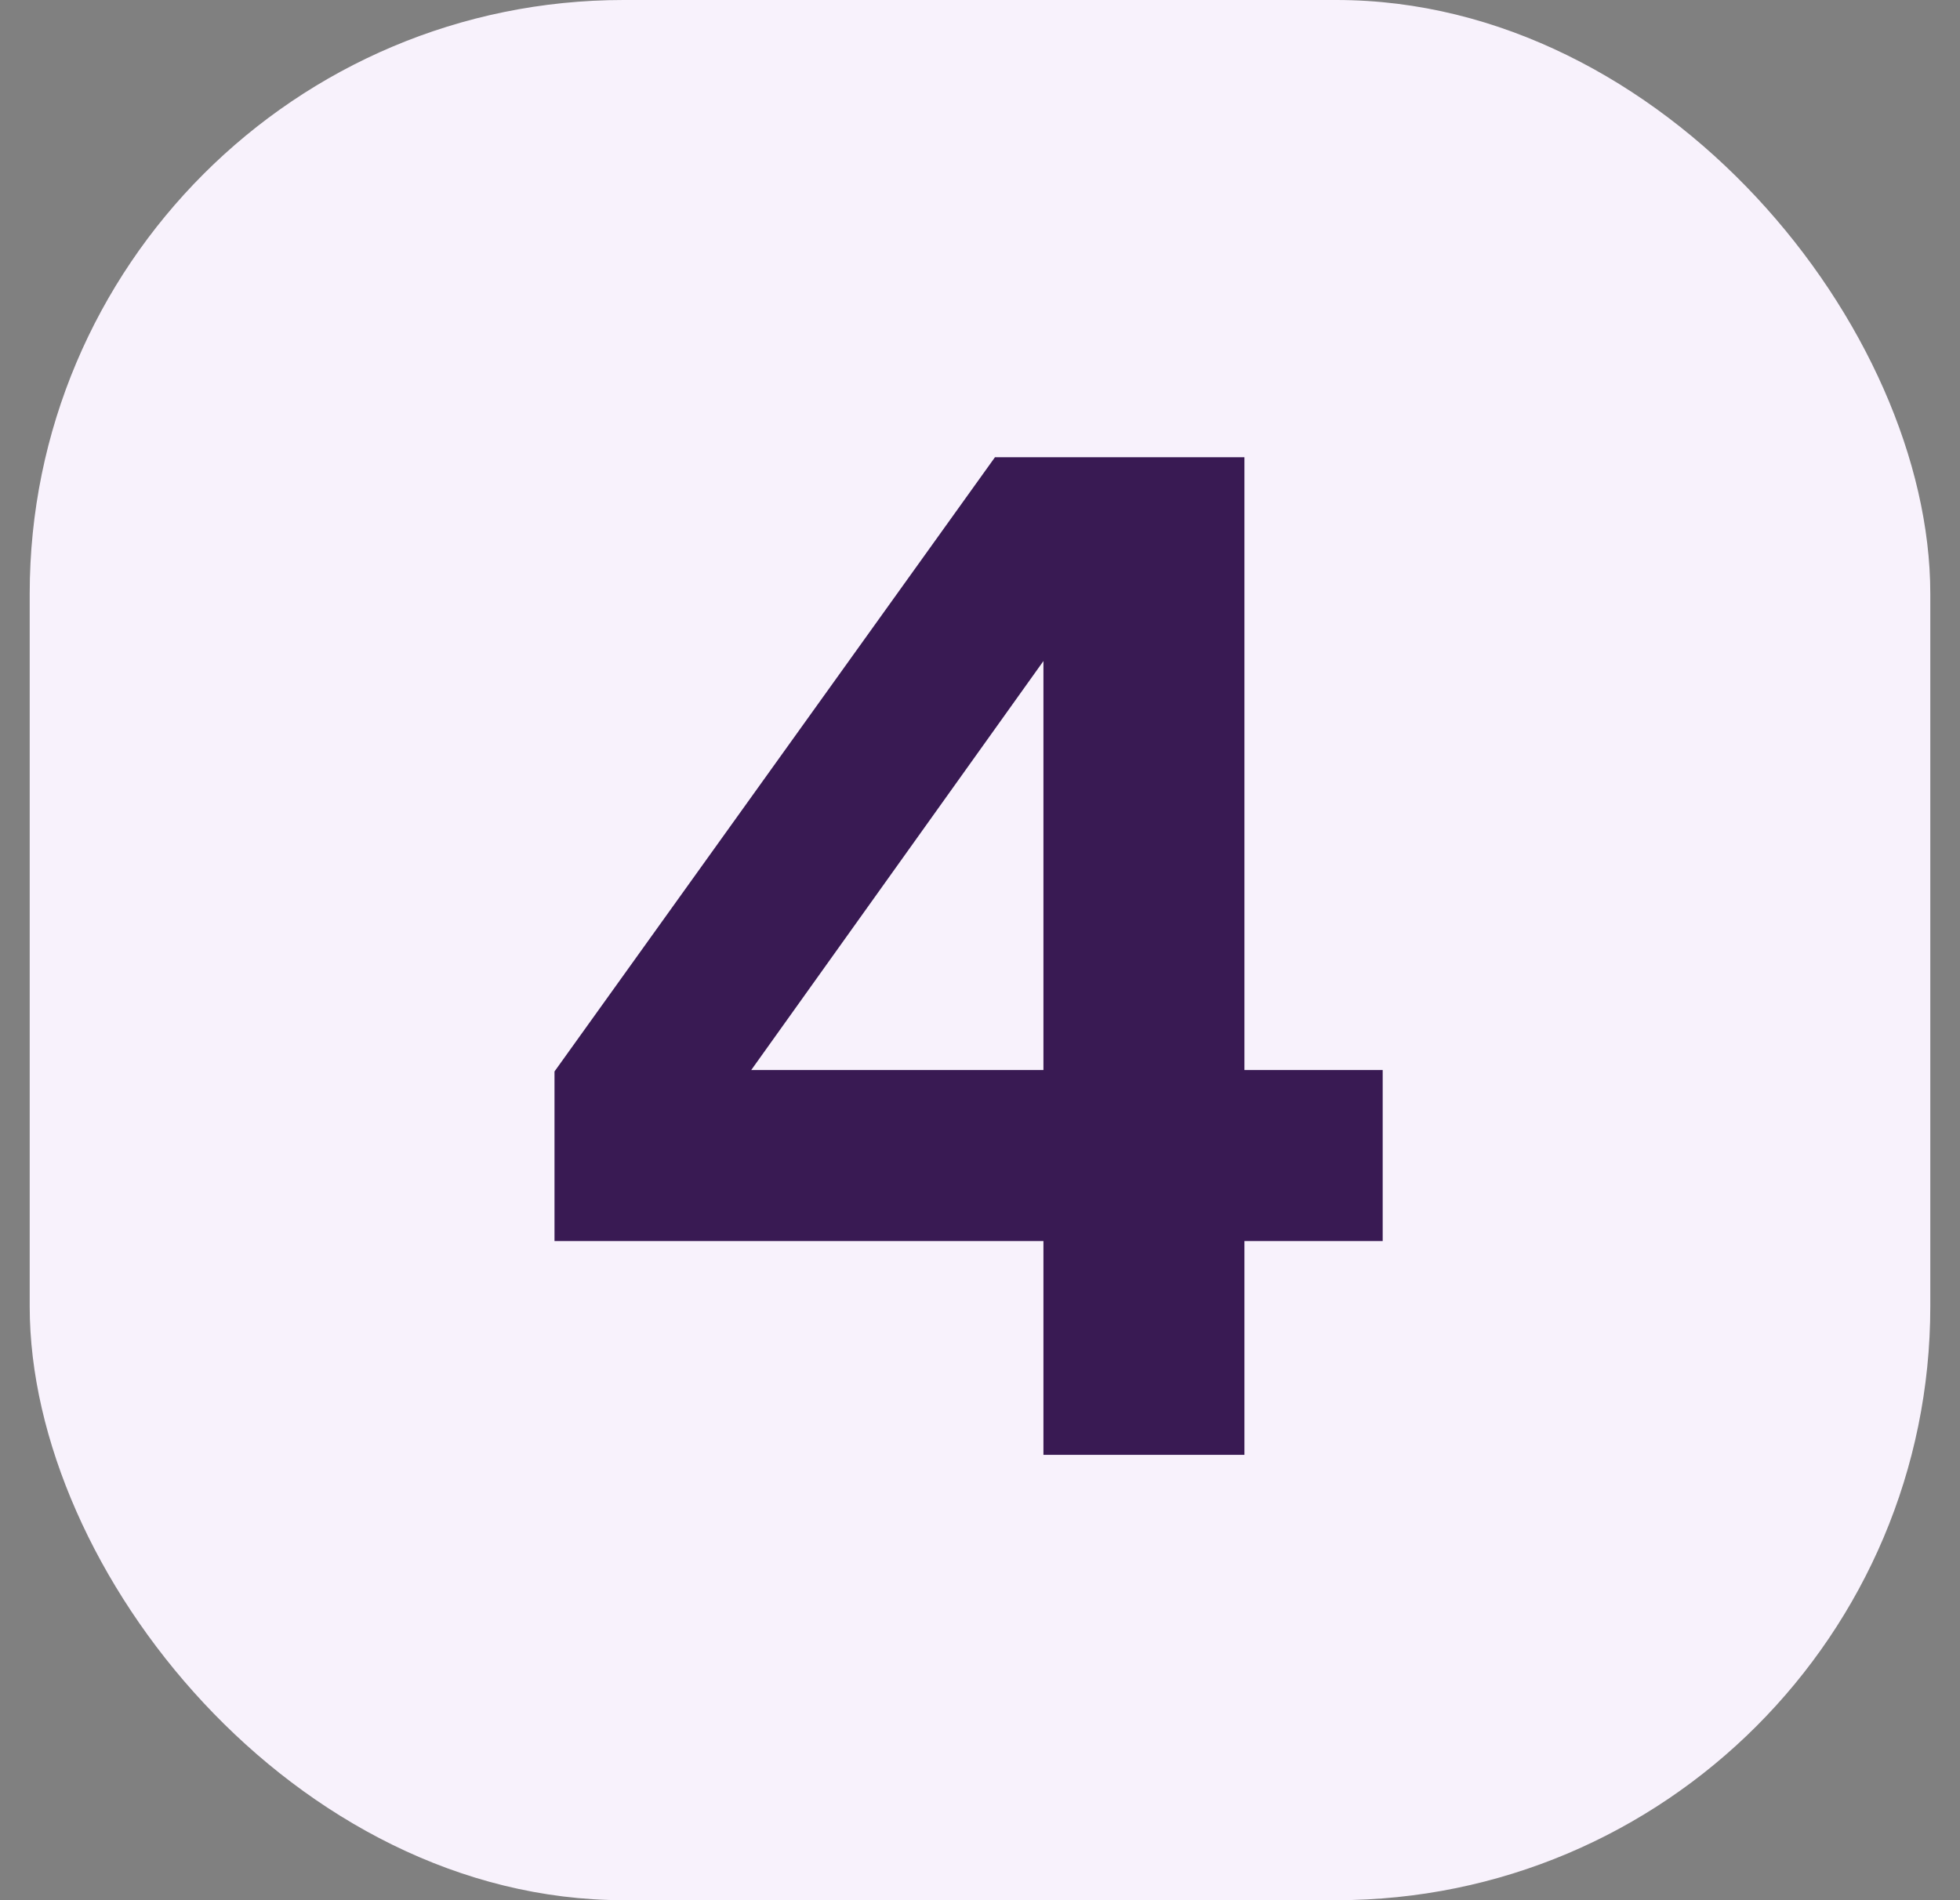
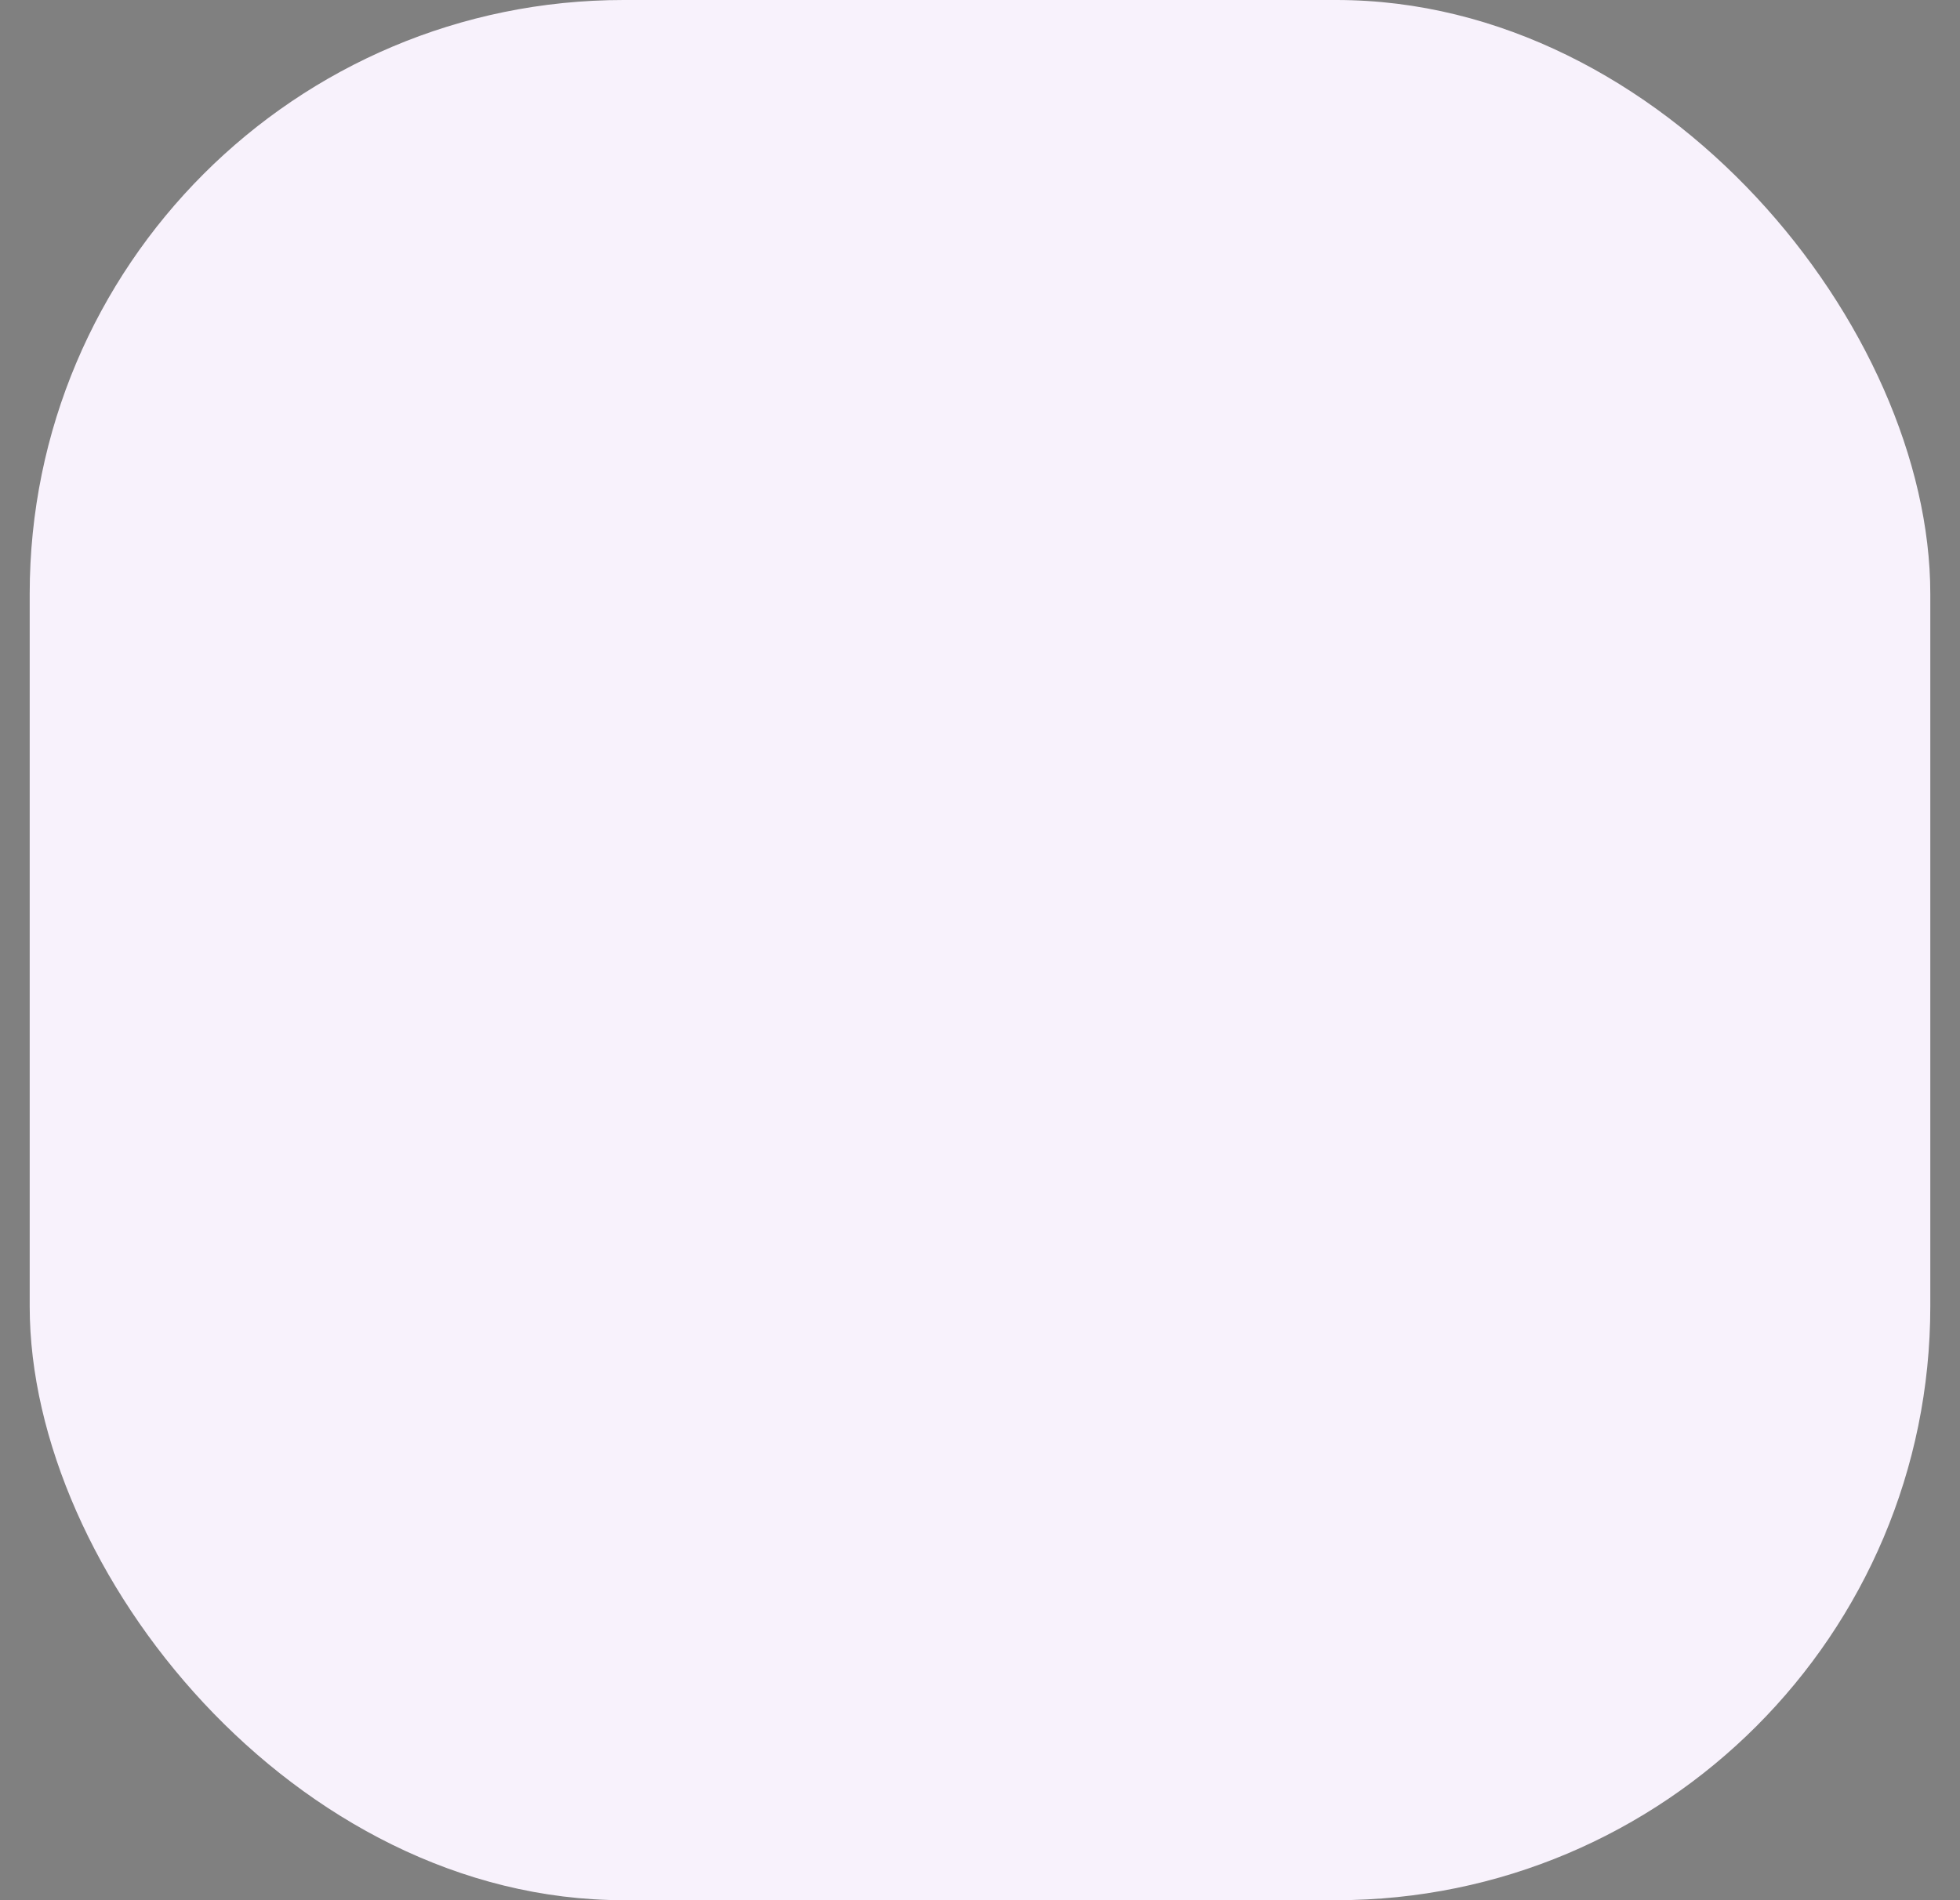
<svg xmlns="http://www.w3.org/2000/svg" width="33" height="32" viewBox="0 0 33 32" fill="none">
  <rect x="0" y="0" width="33" height="32" fill="#808080" stroke="none" />
  <rect x="0.5" width="32" height="32" rx="10" fill="#F8F2FC" />
-   <path d="M9.336 20.9V18.044L16.752 7.7H20.952V18.02H23.28V20.9H20.952V24.5H17.568V20.9H9.336ZM17.568 11.132L12.648 18.02H17.568V11.132Z" fill="#391A53" />
</svg>